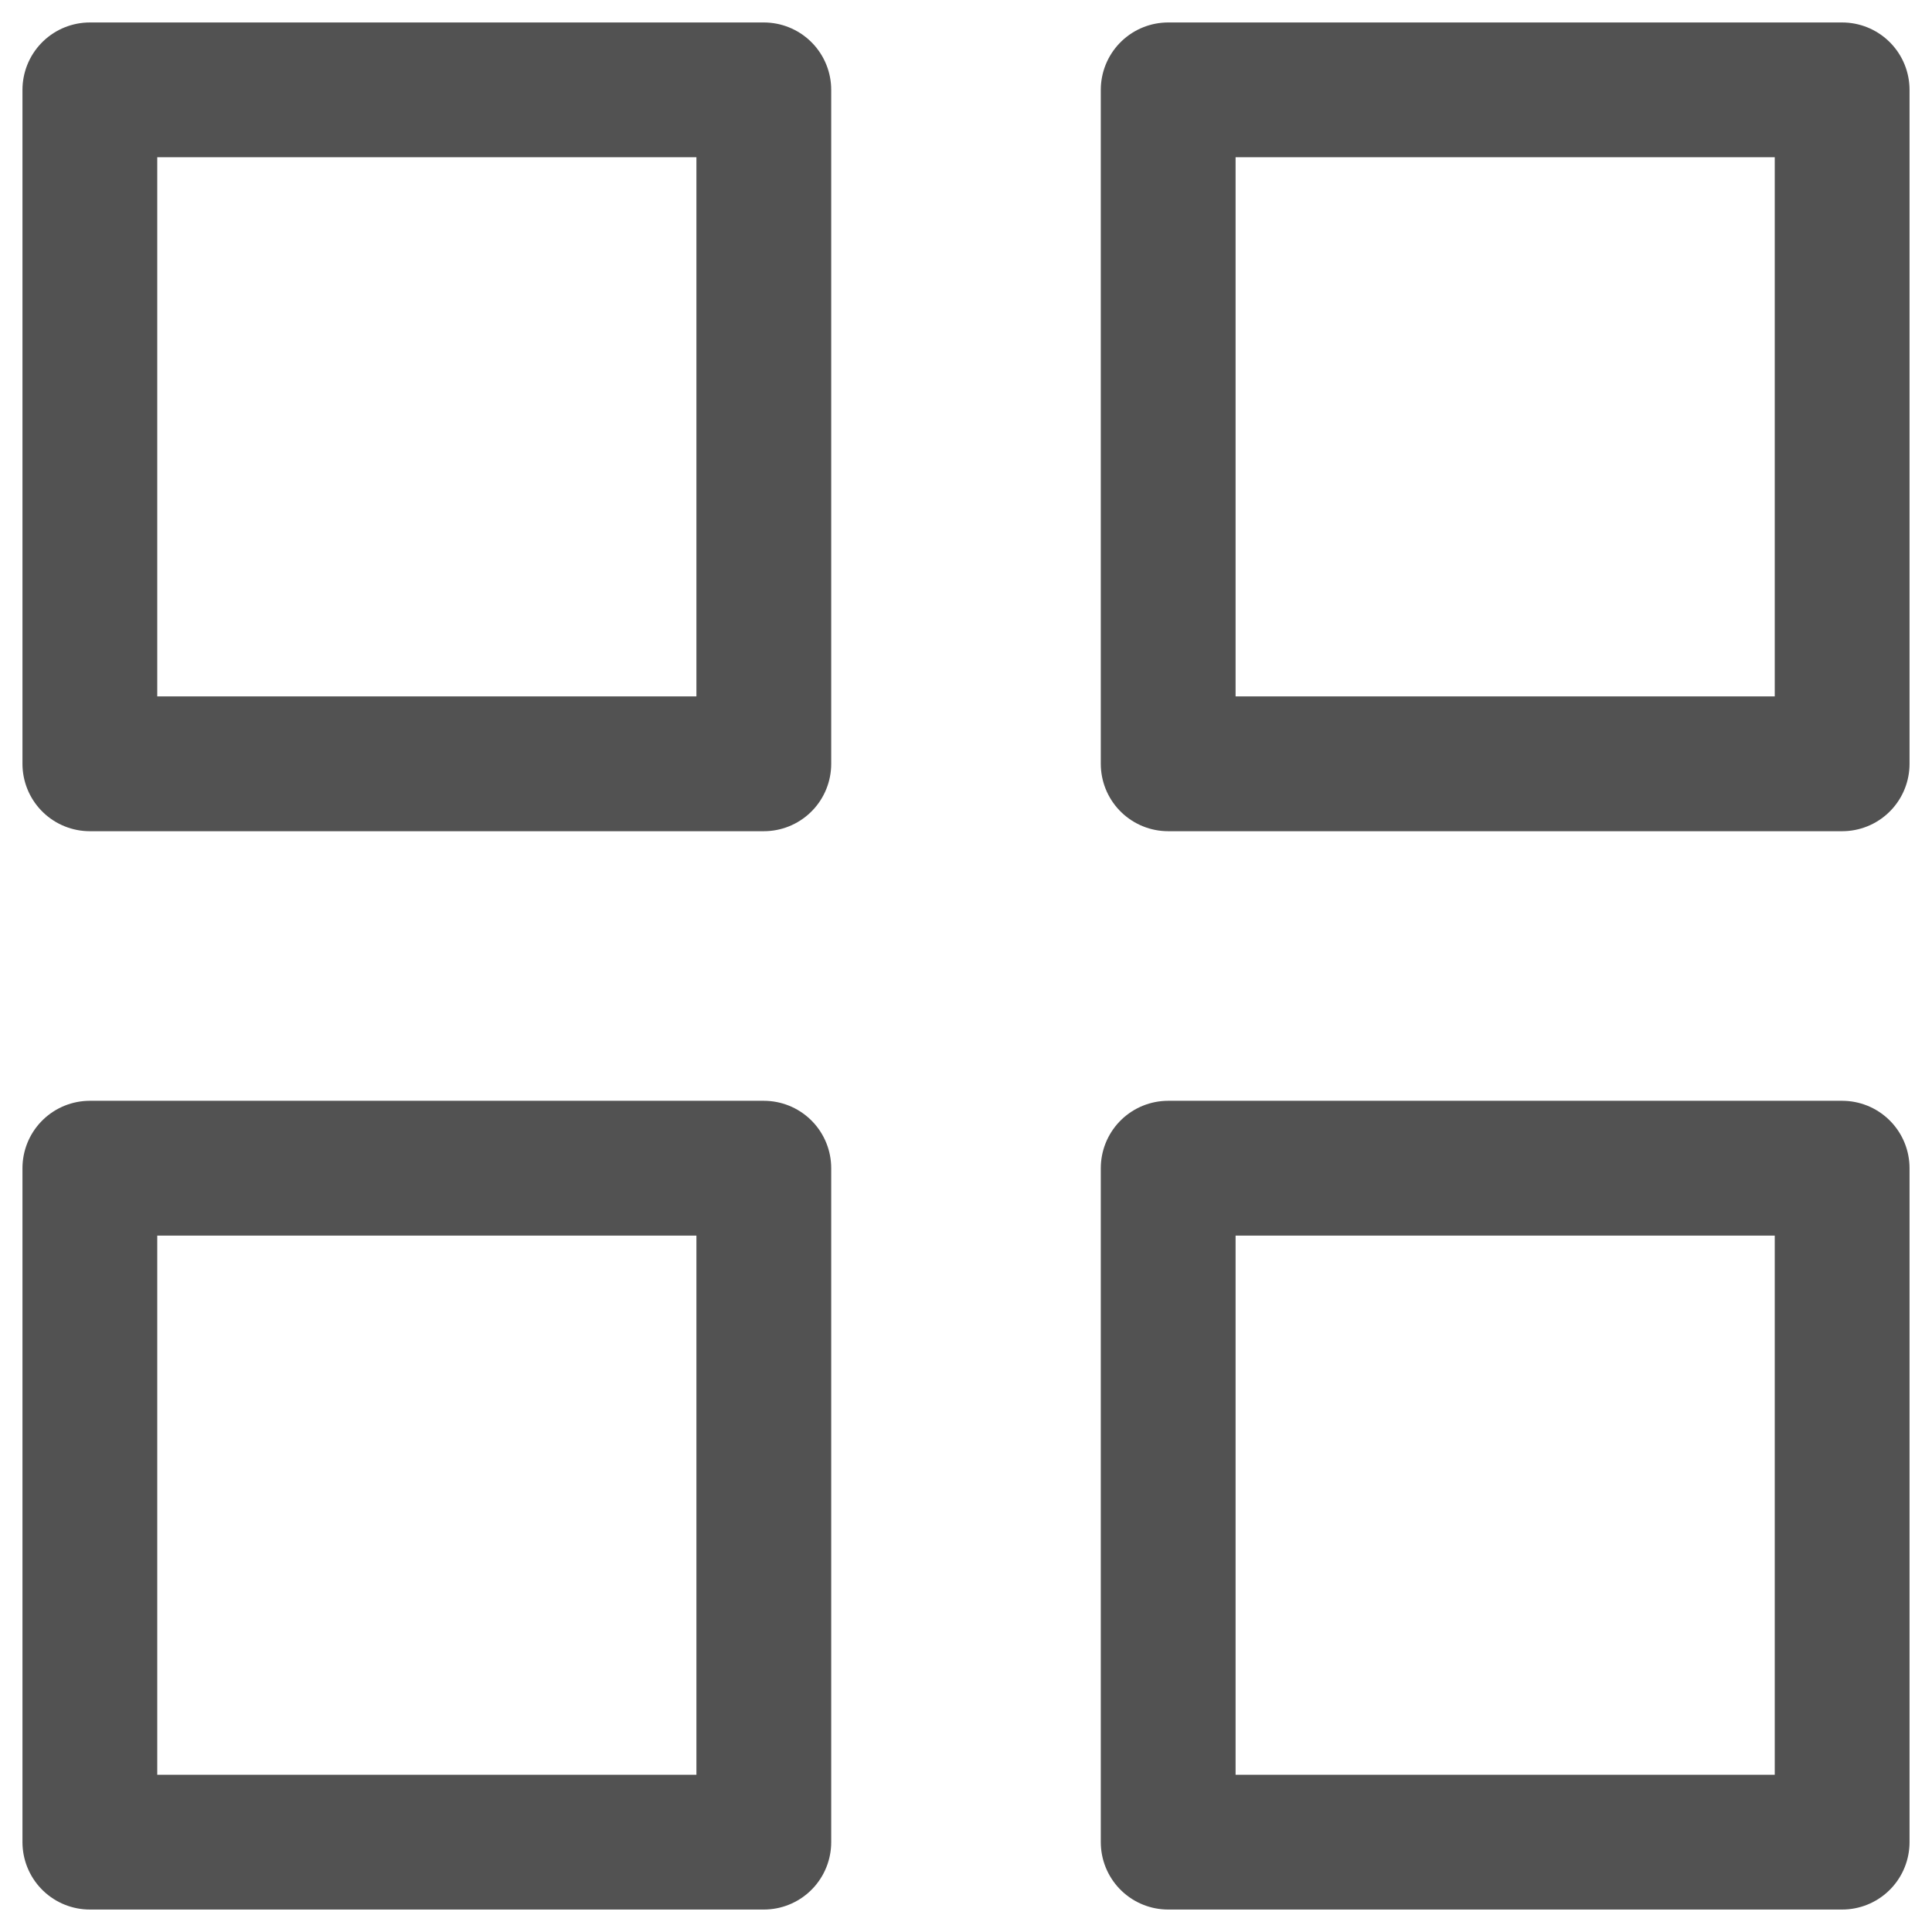
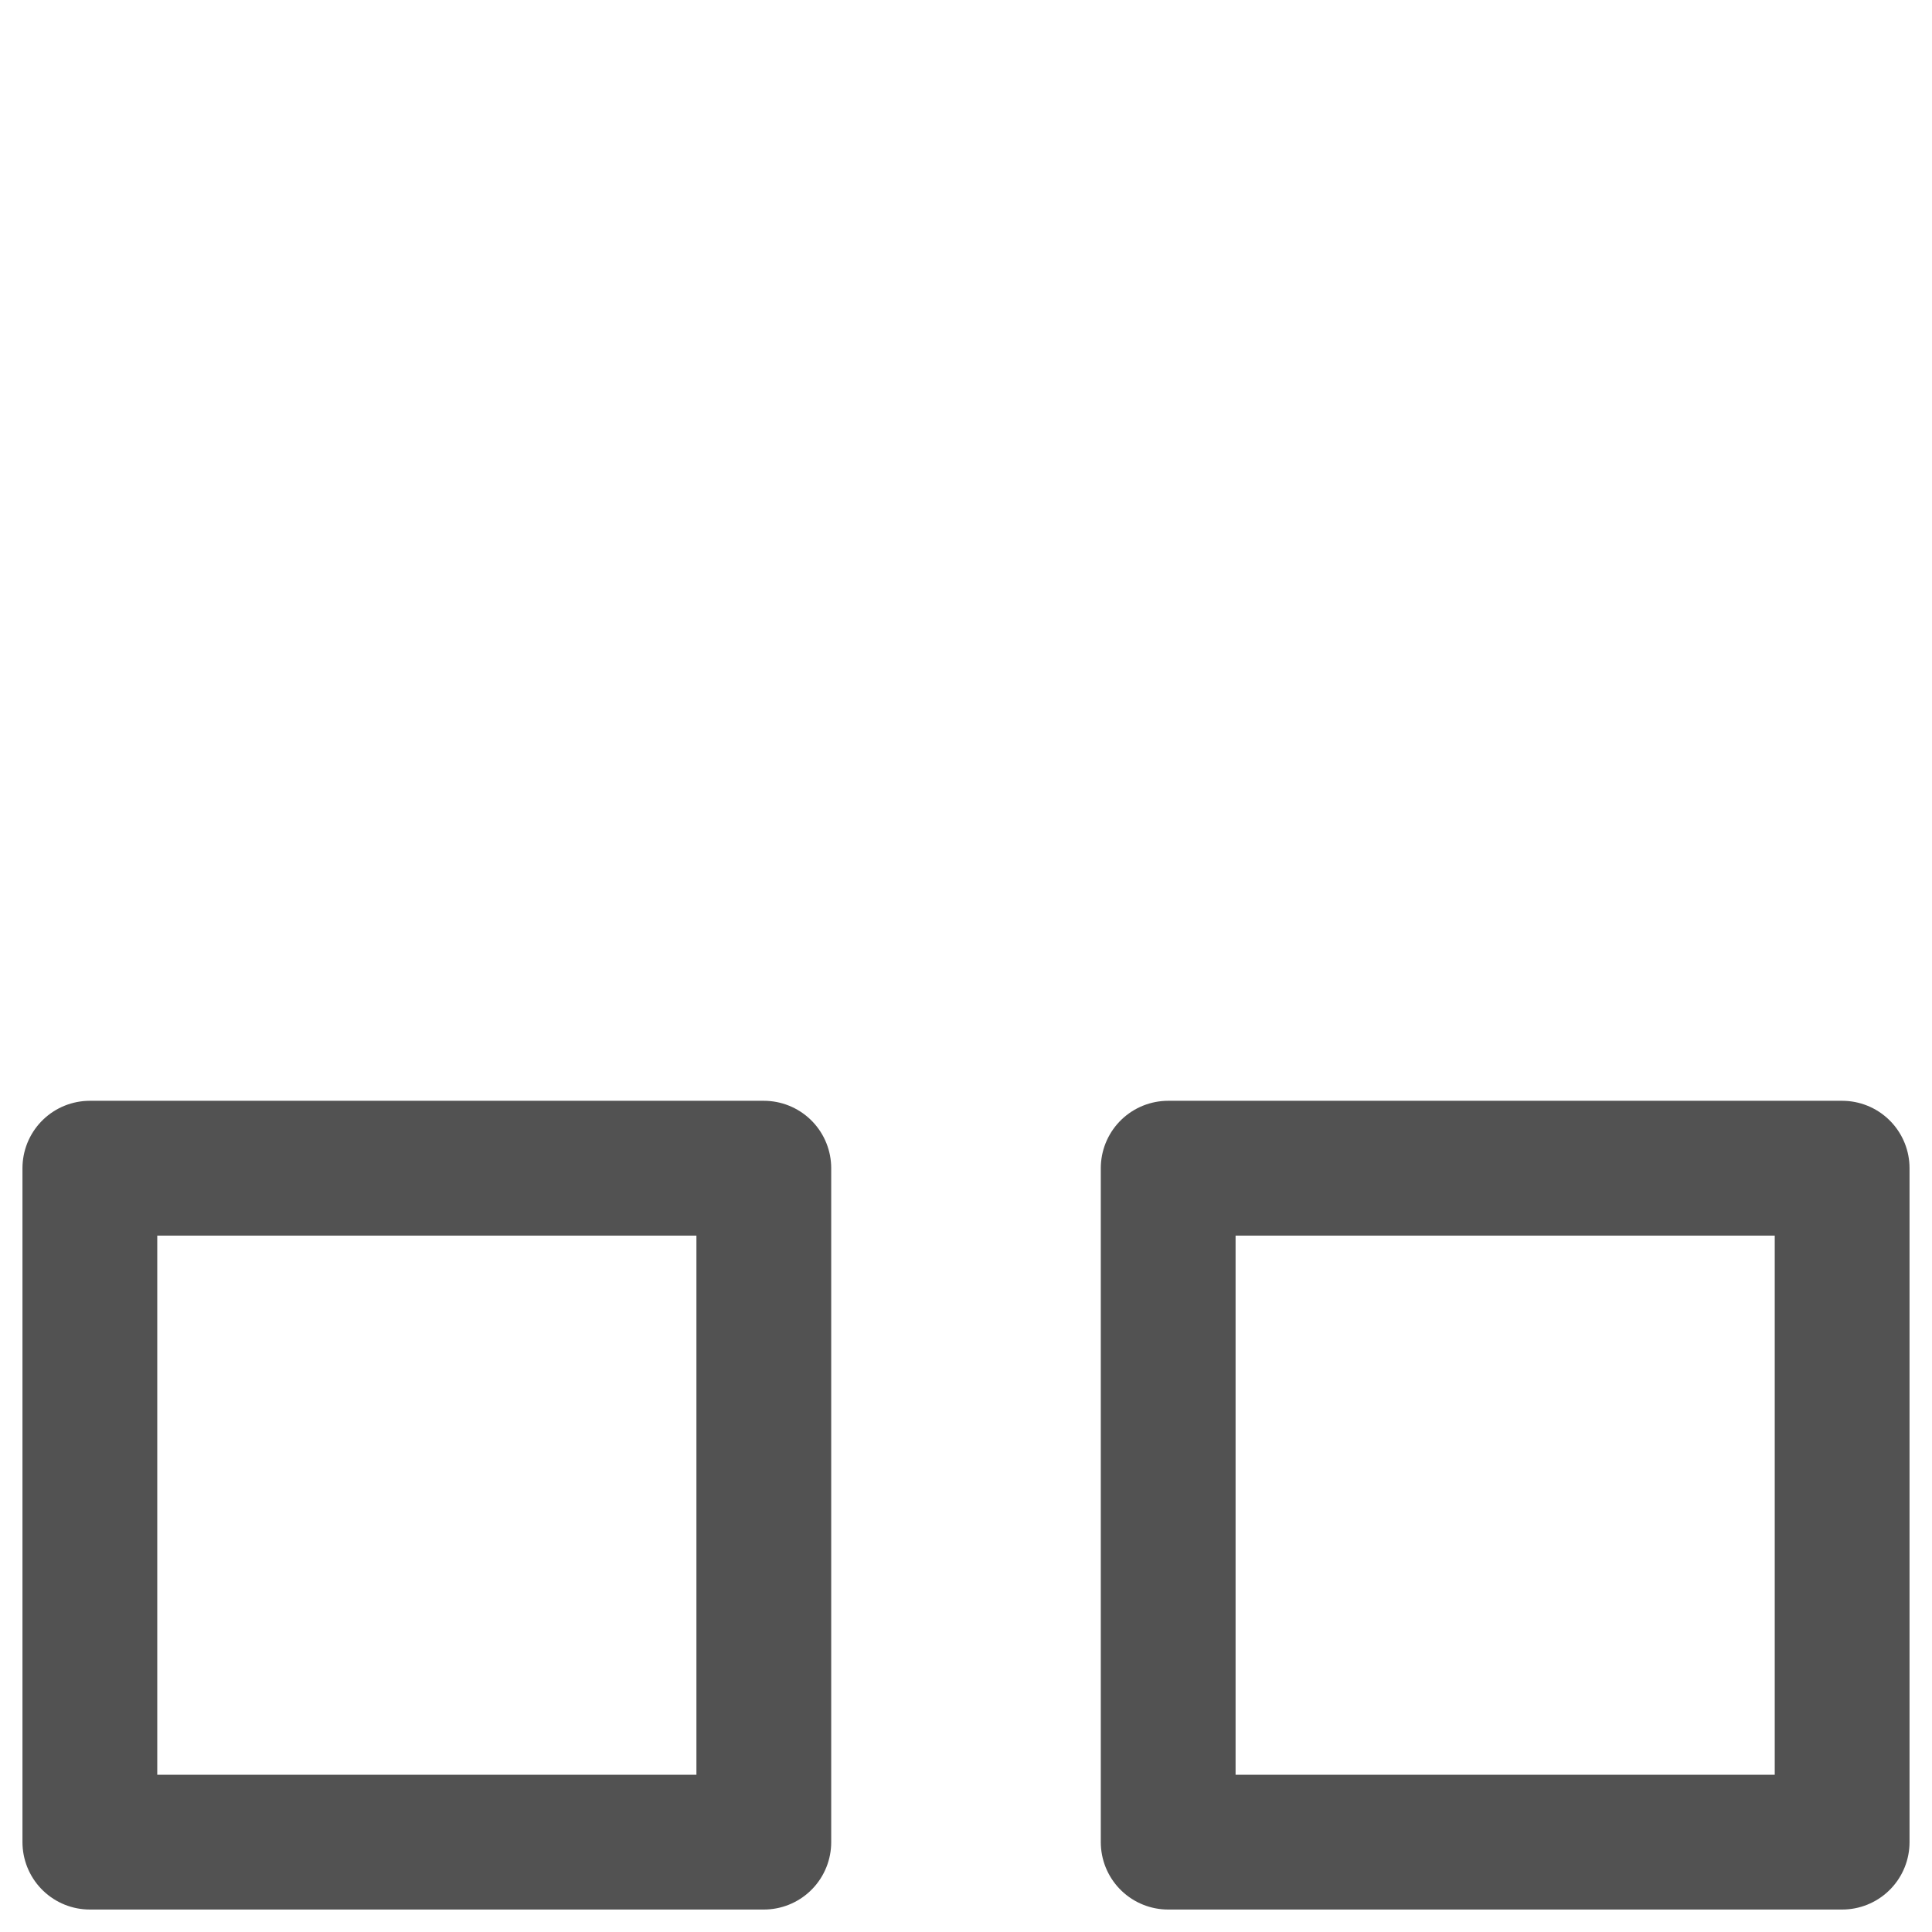
<svg xmlns="http://www.w3.org/2000/svg" viewBox="1989.25 2489.25 21.5 21.5" width="21.5" height="21.5">
-   <path fill="none" stroke="#525252" fill-opacity="1" stroke-width="1.5" stroke-opacity="1" color="rgb(51, 51, 51)" font-size-adjust="none" stroke-linejoin="round" x="0.75" y="0.75" width="7.5" height="7.5" id="tSvgfdaaa805b9" title="Rectangle 1" d="M 1990.25 2490.25 C 1992.75 2490.25 1995.25 2490.25 1997.75 2490.25 C 1997.75 2492.75 1997.75 2495.25 1997.75 2497.75 C 1995.25 2497.75 1992.75 2497.75 1990.25 2497.75C 1990.25 2495.25 1990.25 2492.75 1990.25 2490.25Z" stroke-linecap="round" />
-   <path fill="none" stroke="#525252" fill-opacity="1" stroke-width="1.5" stroke-opacity="1" color="rgb(51, 51, 51)" font-size-adjust="none" stroke-linejoin="round" x="12.75" y="0.75" width="7.5" height="7.5" id="tSvgc3be533cf8" title="Rectangle 2" d="M 2002.25 2490.25 C 2004.75 2490.25 2007.25 2490.25 2009.75 2490.25 C 2009.75 2492.75 2009.75 2495.25 2009.75 2497.75 C 2007.25 2497.75 2004.75 2497.75 2002.25 2497.75C 2002.25 2495.25 2002.25 2492.75 2002.25 2490.25Z" stroke-linecap="round" />
  <path fill="none" stroke="#525252" fill-opacity="1" stroke-width="1.5" stroke-opacity="1" color="rgb(51, 51, 51)" font-size-adjust="none" stroke-linejoin="round" x="0.75" y="12.75" width="7.5" height="7.5" id="tSvge1252a19fd" title="Rectangle 3" d="M 1990.25 2502.25 C 1992.75 2502.25 1995.25 2502.25 1997.75 2502.25 C 1997.75 2504.75 1997.75 2507.25 1997.75 2509.75 C 1995.25 2509.75 1992.75 2509.75 1990.25 2509.75C 1990.25 2507.25 1990.25 2504.75 1990.25 2502.25Z" stroke-linecap="round" />
  <path fill="none" stroke="#525252" fill-opacity="1" stroke-width="1.5" stroke-opacity="1" color="rgb(51, 51, 51)" font-size-adjust="none" stroke-linejoin="round" x="12.75" y="12.75" width="7.5" height="7.5" id="tSvgc5c9c4e7d6" title="Rectangle 4" d="M 2002.25 2502.25 C 2004.75 2502.25 2007.25 2502.25 2009.75 2502.25 C 2009.75 2504.75 2009.75 2507.25 2009.75 2509.75 C 2007.25 2509.75 2004.75 2509.75 2002.25 2509.75C 2002.25 2507.25 2002.25 2504.75 2002.25 2502.25Z" stroke-linecap="round" />
  <defs> </defs>
</svg>